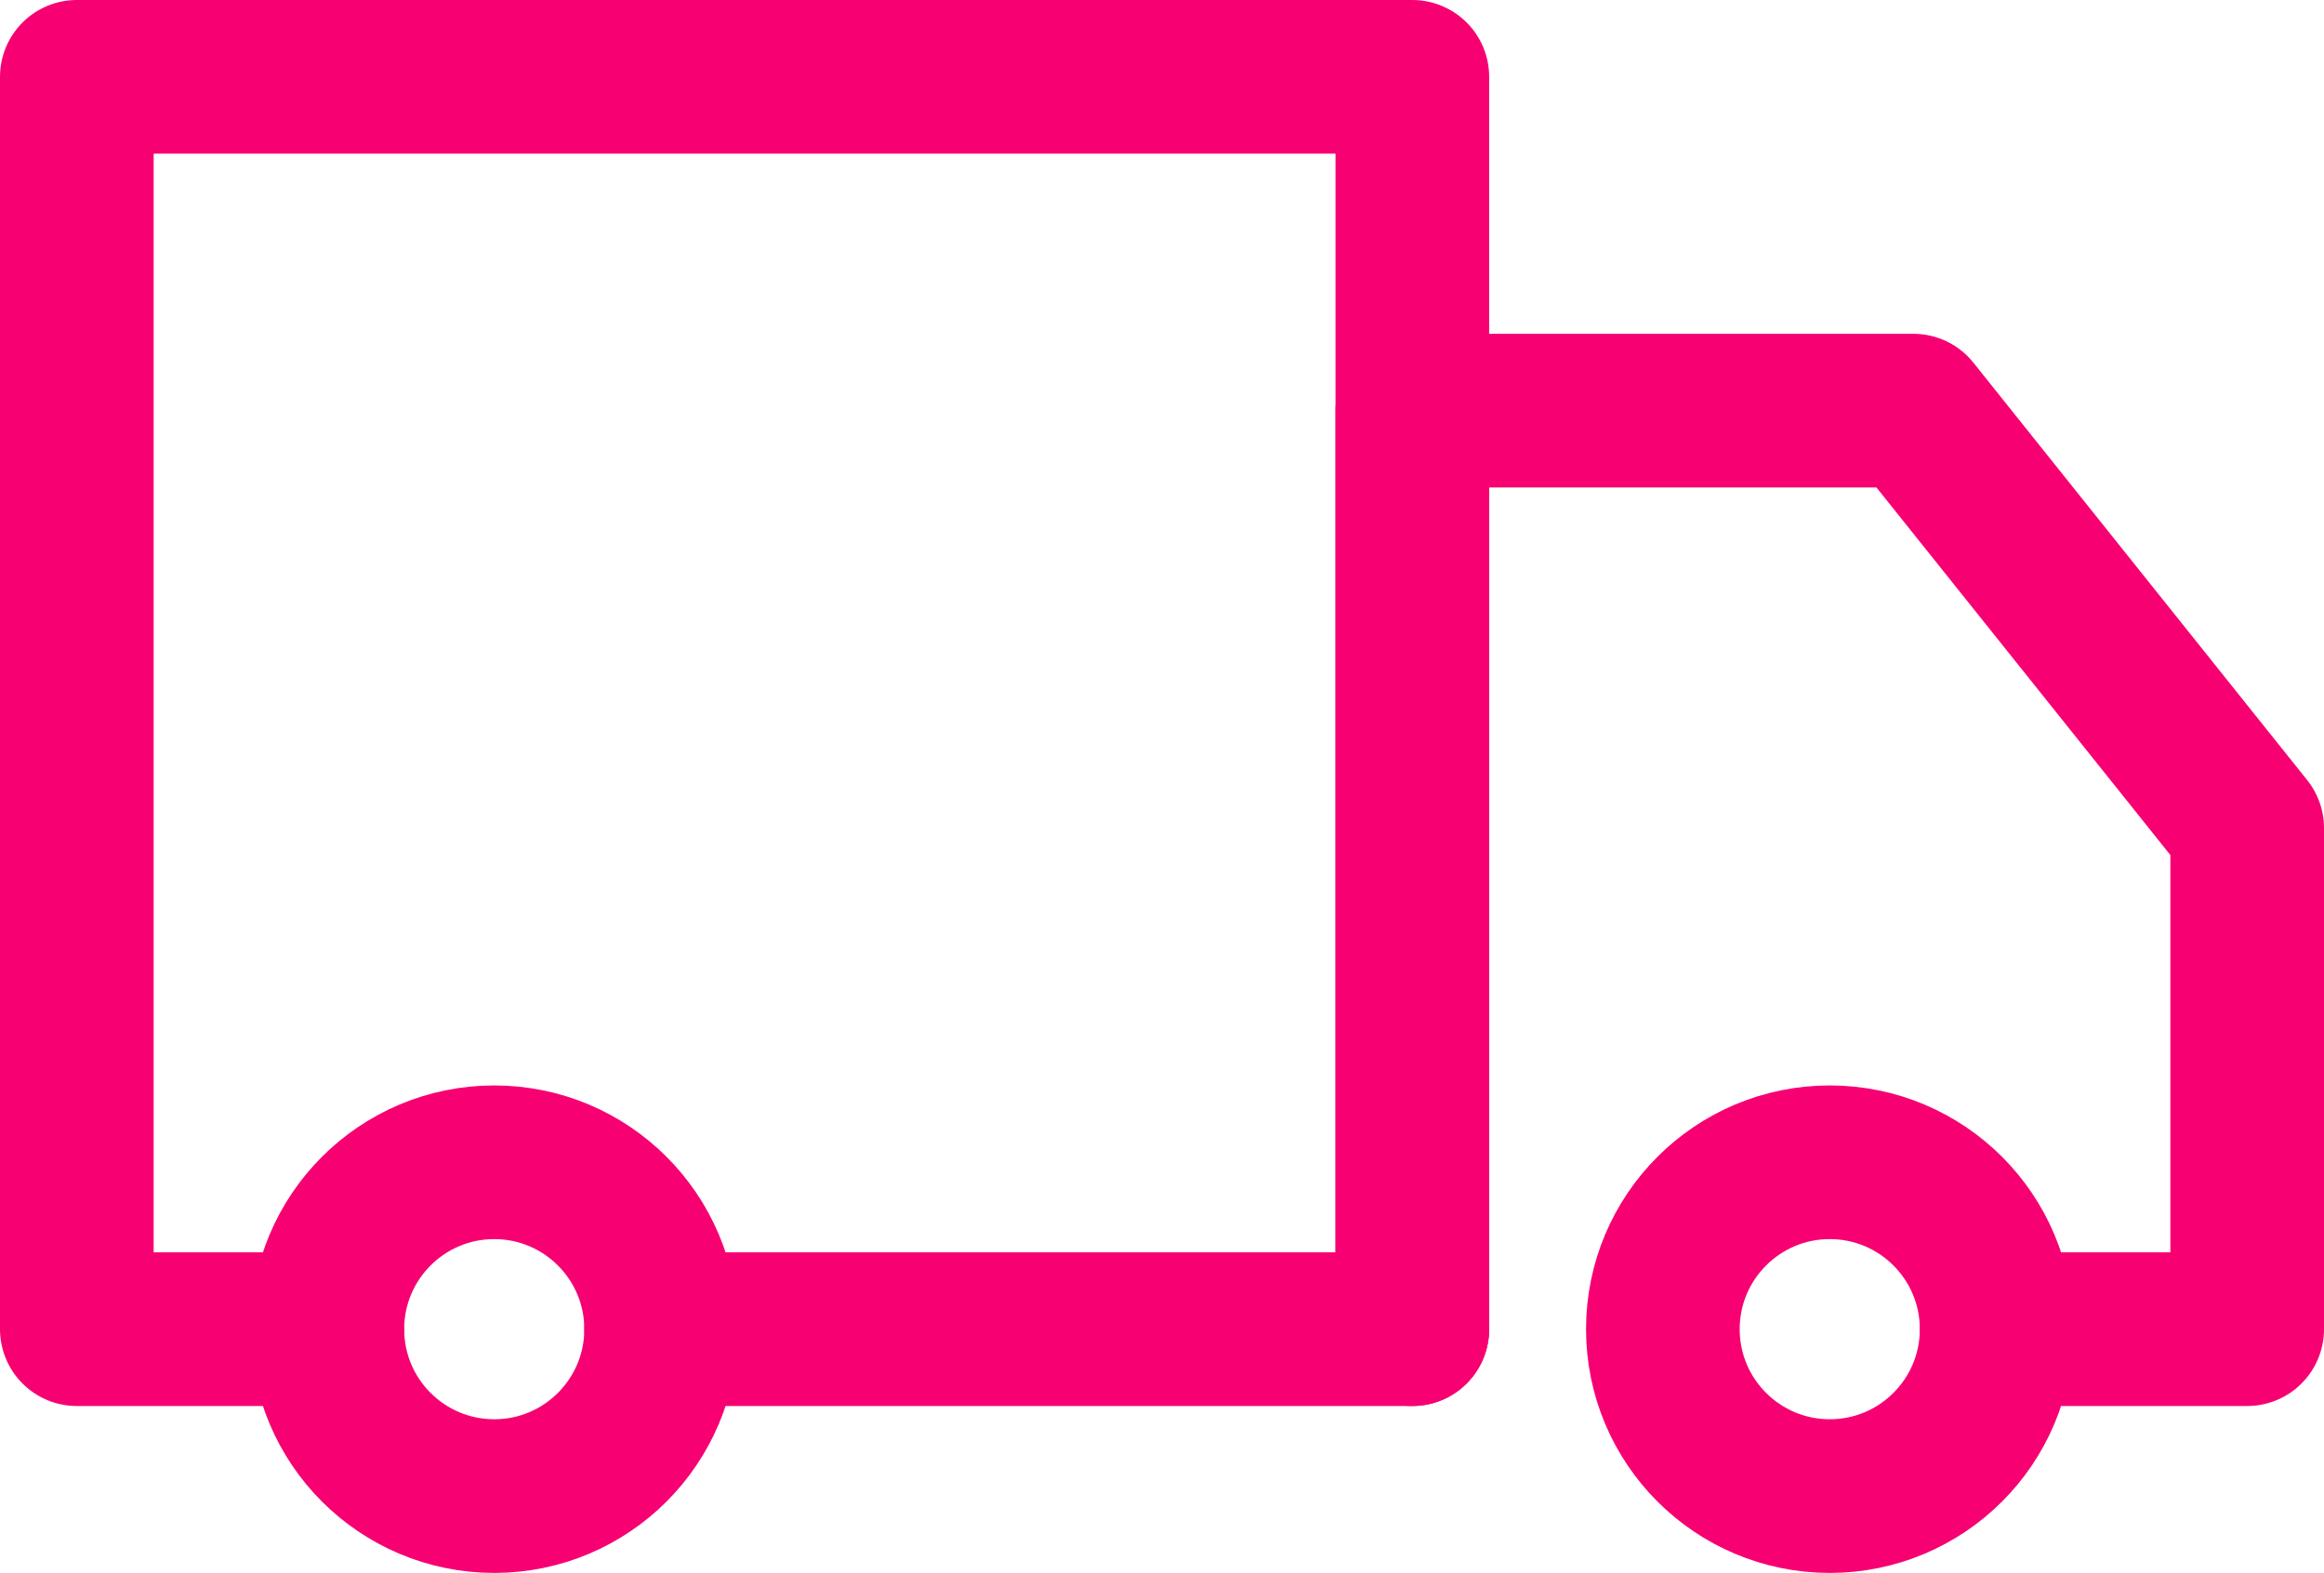
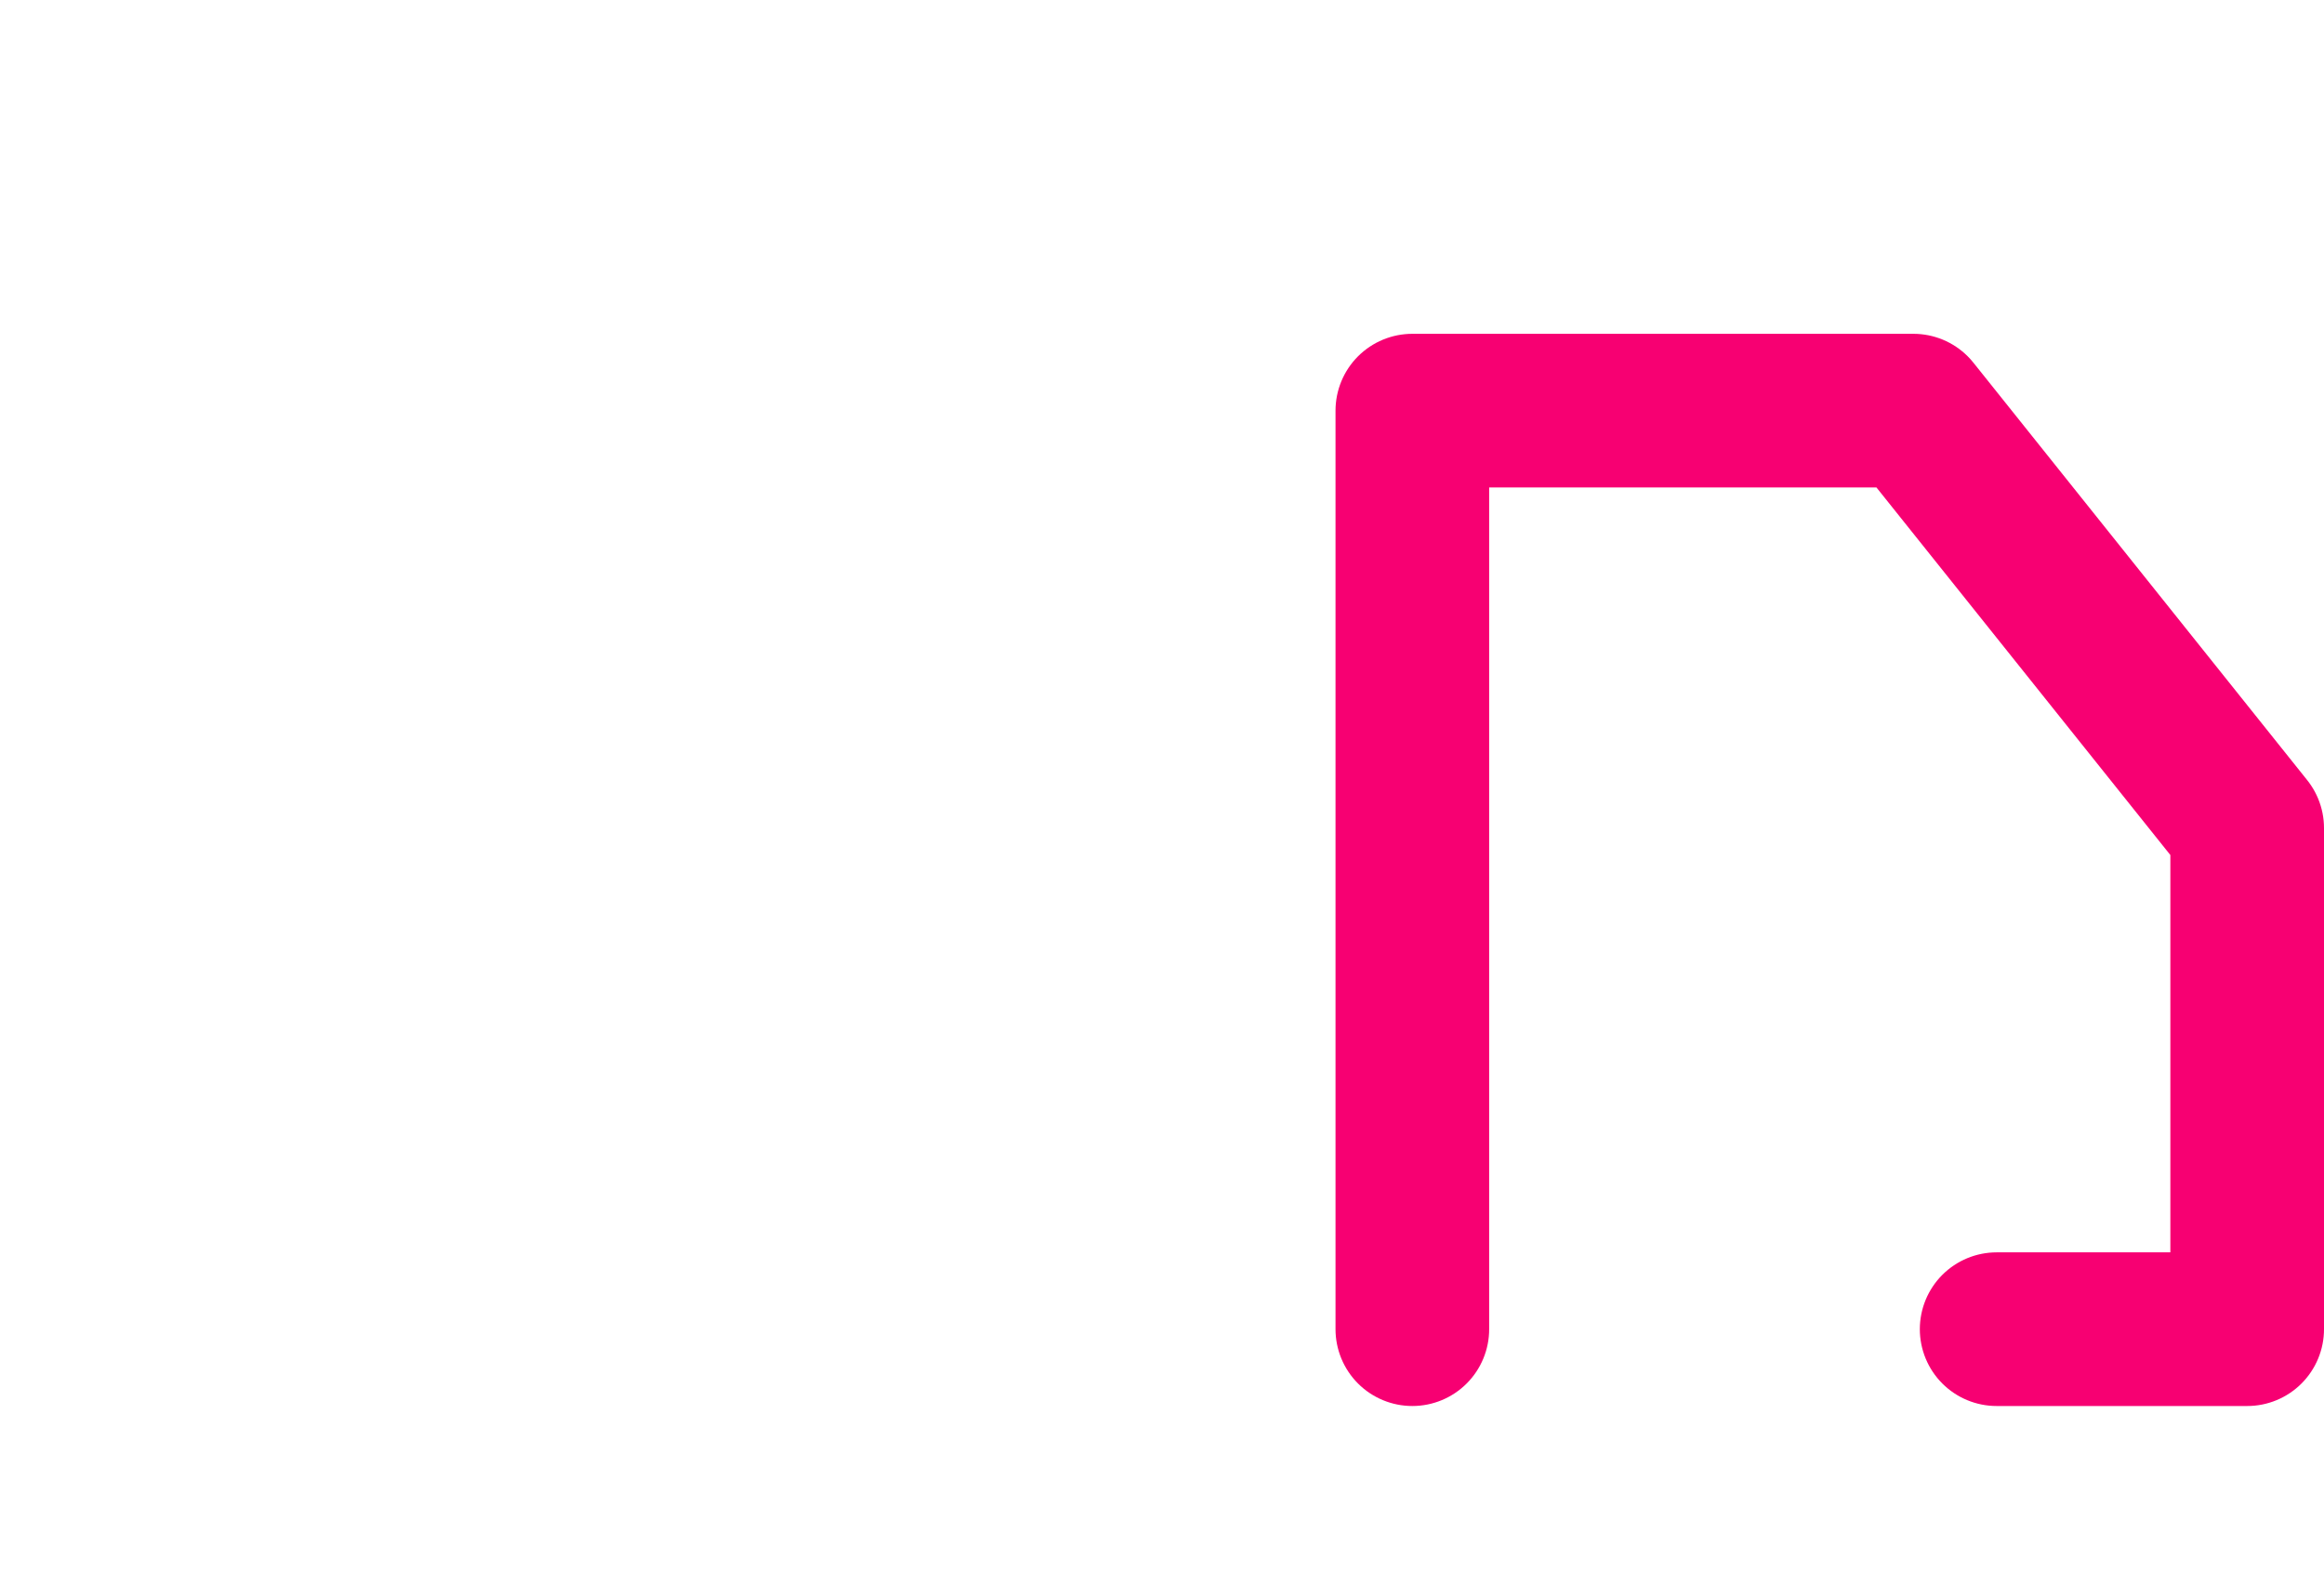
<svg xmlns="http://www.w3.org/2000/svg" id="Capa_2" data-name="Capa 2" viewBox="0 0 61.41 41.56">
  <defs>
    <style>
      .cls-1 {
        fill: none;
        stroke: #f70072;
        stroke-linecap: round;
        stroke-linejoin: round;
        stroke-width: 4.06px;
      }
    </style>
  </defs>
  <g id="Capa_1-2" data-name="Capa 1">
    <g>
-       <polyline class="cls-1" points="17.47 35.12 37.32 35.12 37.32 2.03 2.03 2.03 2.03 35.12 8.65 35.12" />
-       <circle class="cls-1" cx="48.35" cy="35.12" r="4.41" />
-       <circle class="cls-1" cx="13.06" cy="35.12" r="4.41" />
      <polyline class="cls-1" points="37.32 35.12 37.32 10.85 50.56 10.85 59.38 21.88 59.38 35.12 52.76 35.12" />
    </g>
  </g>
</svg>